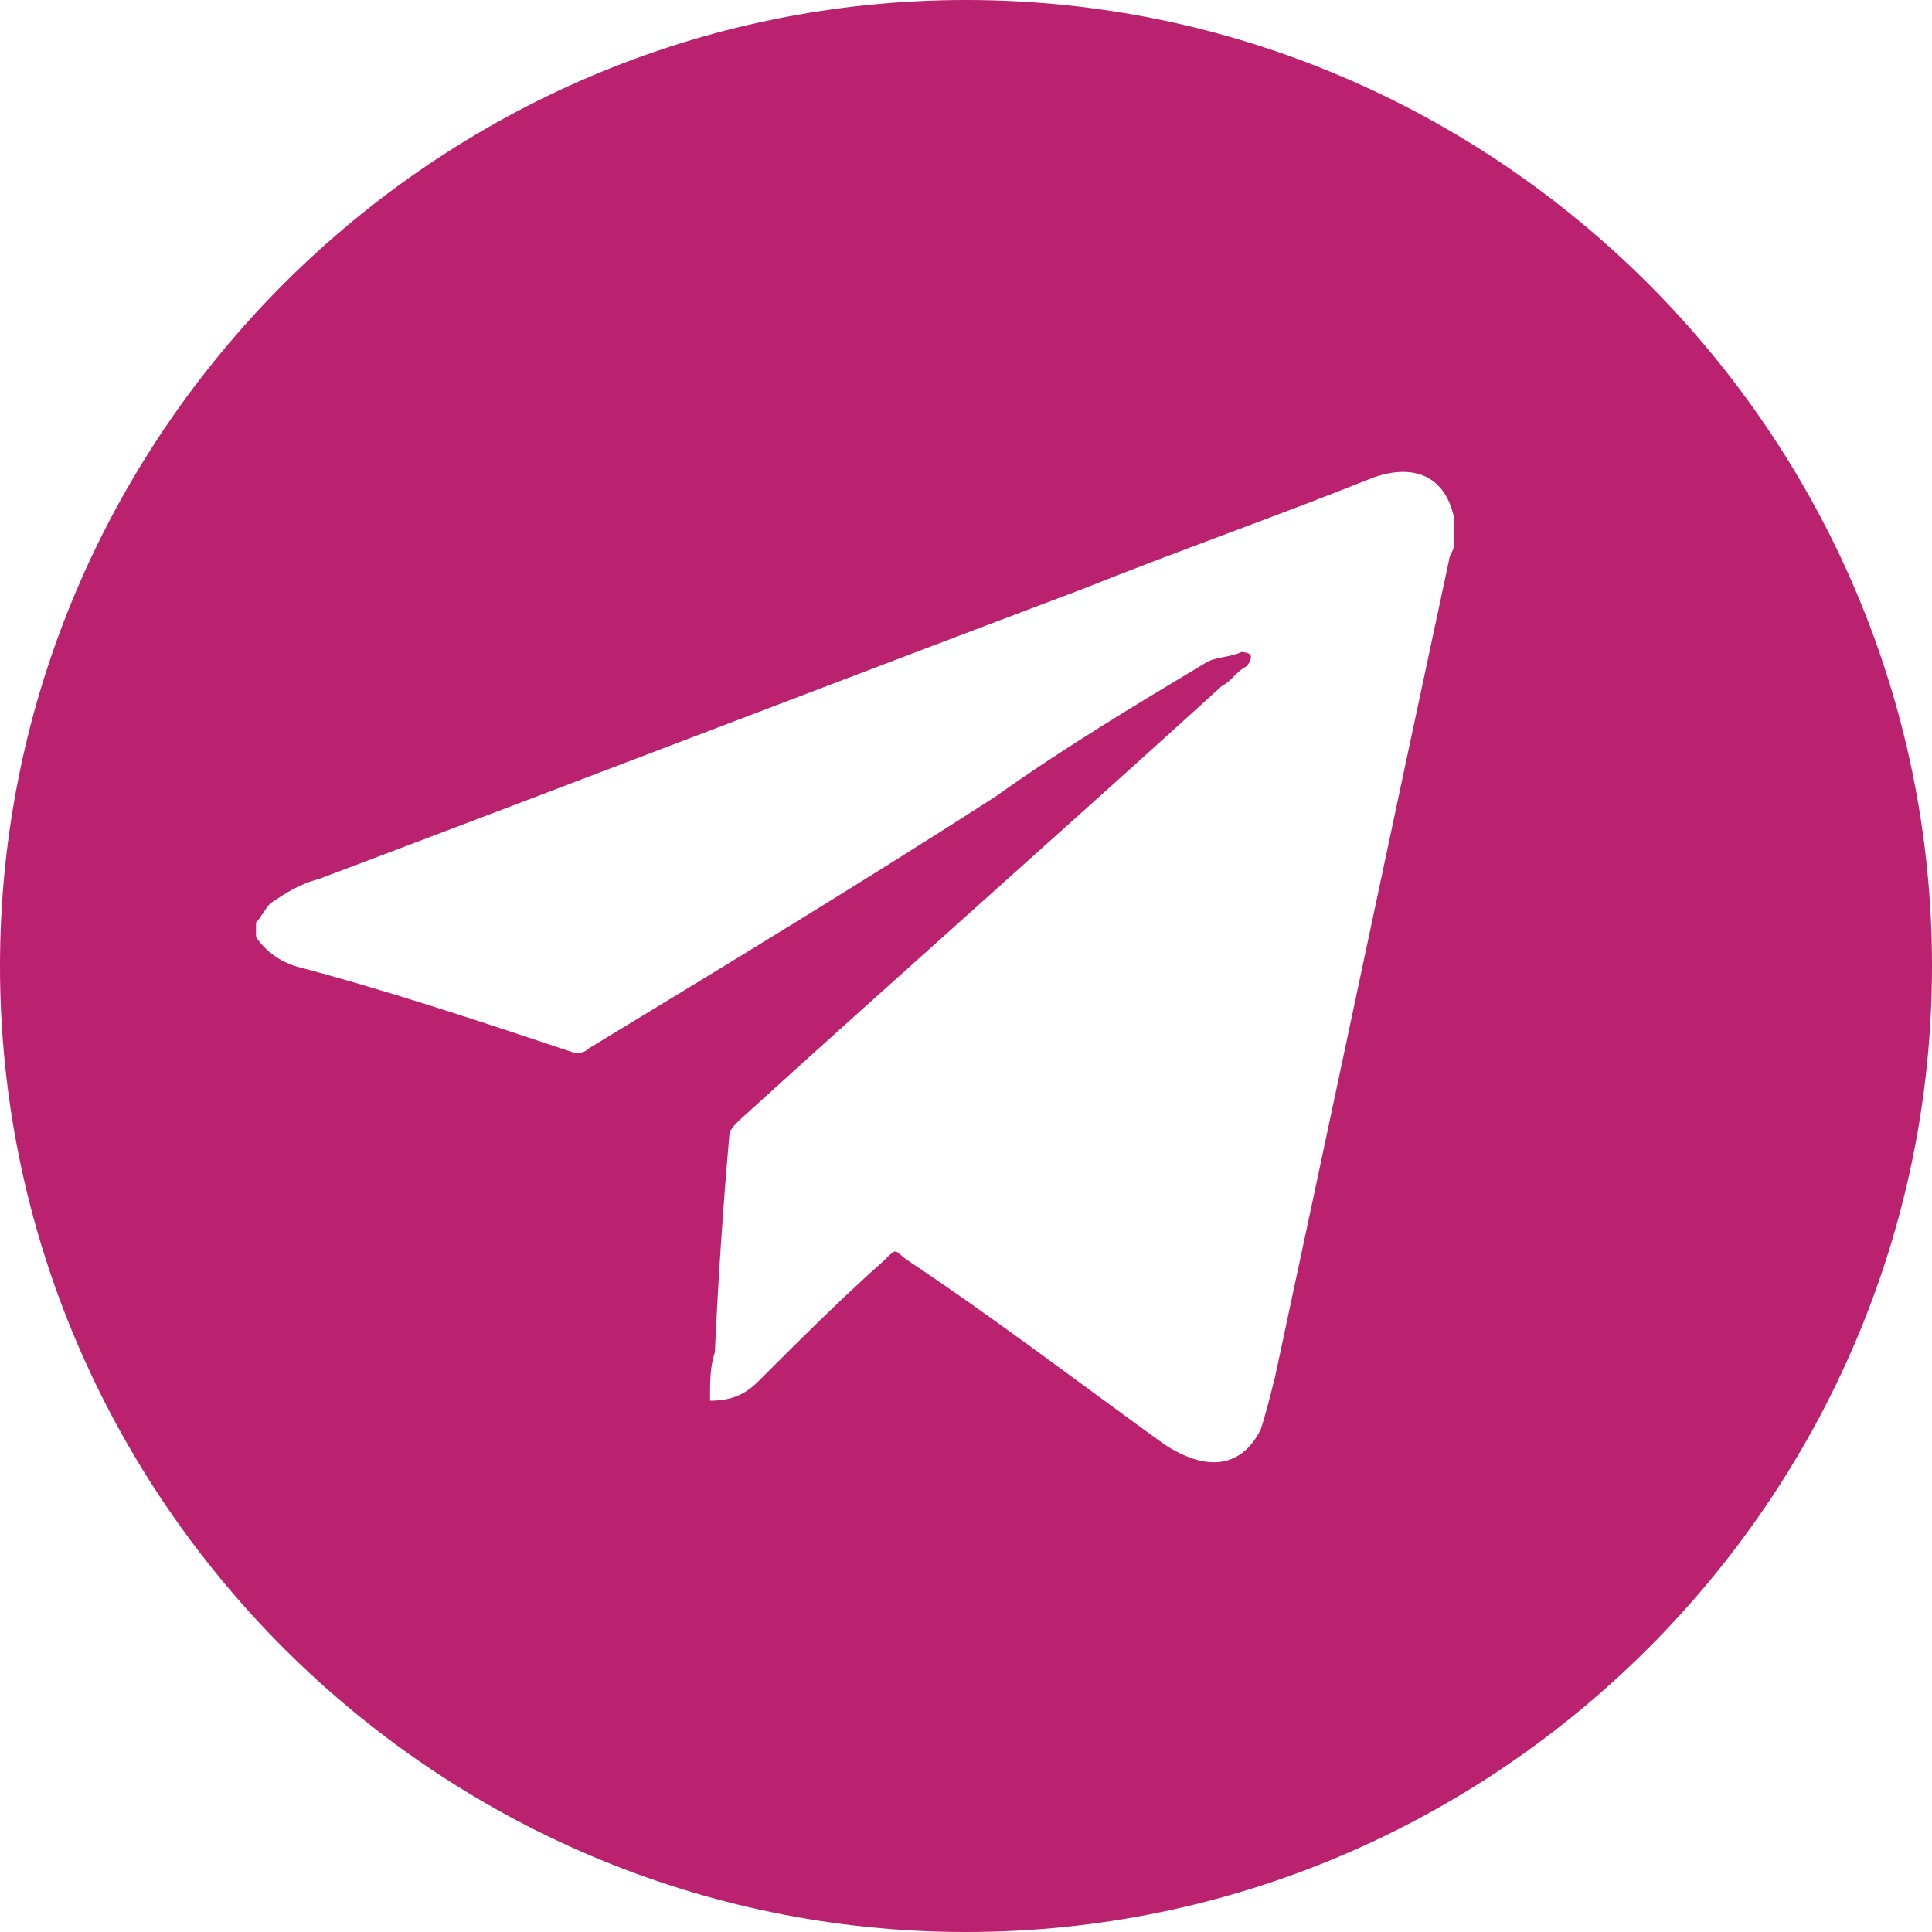
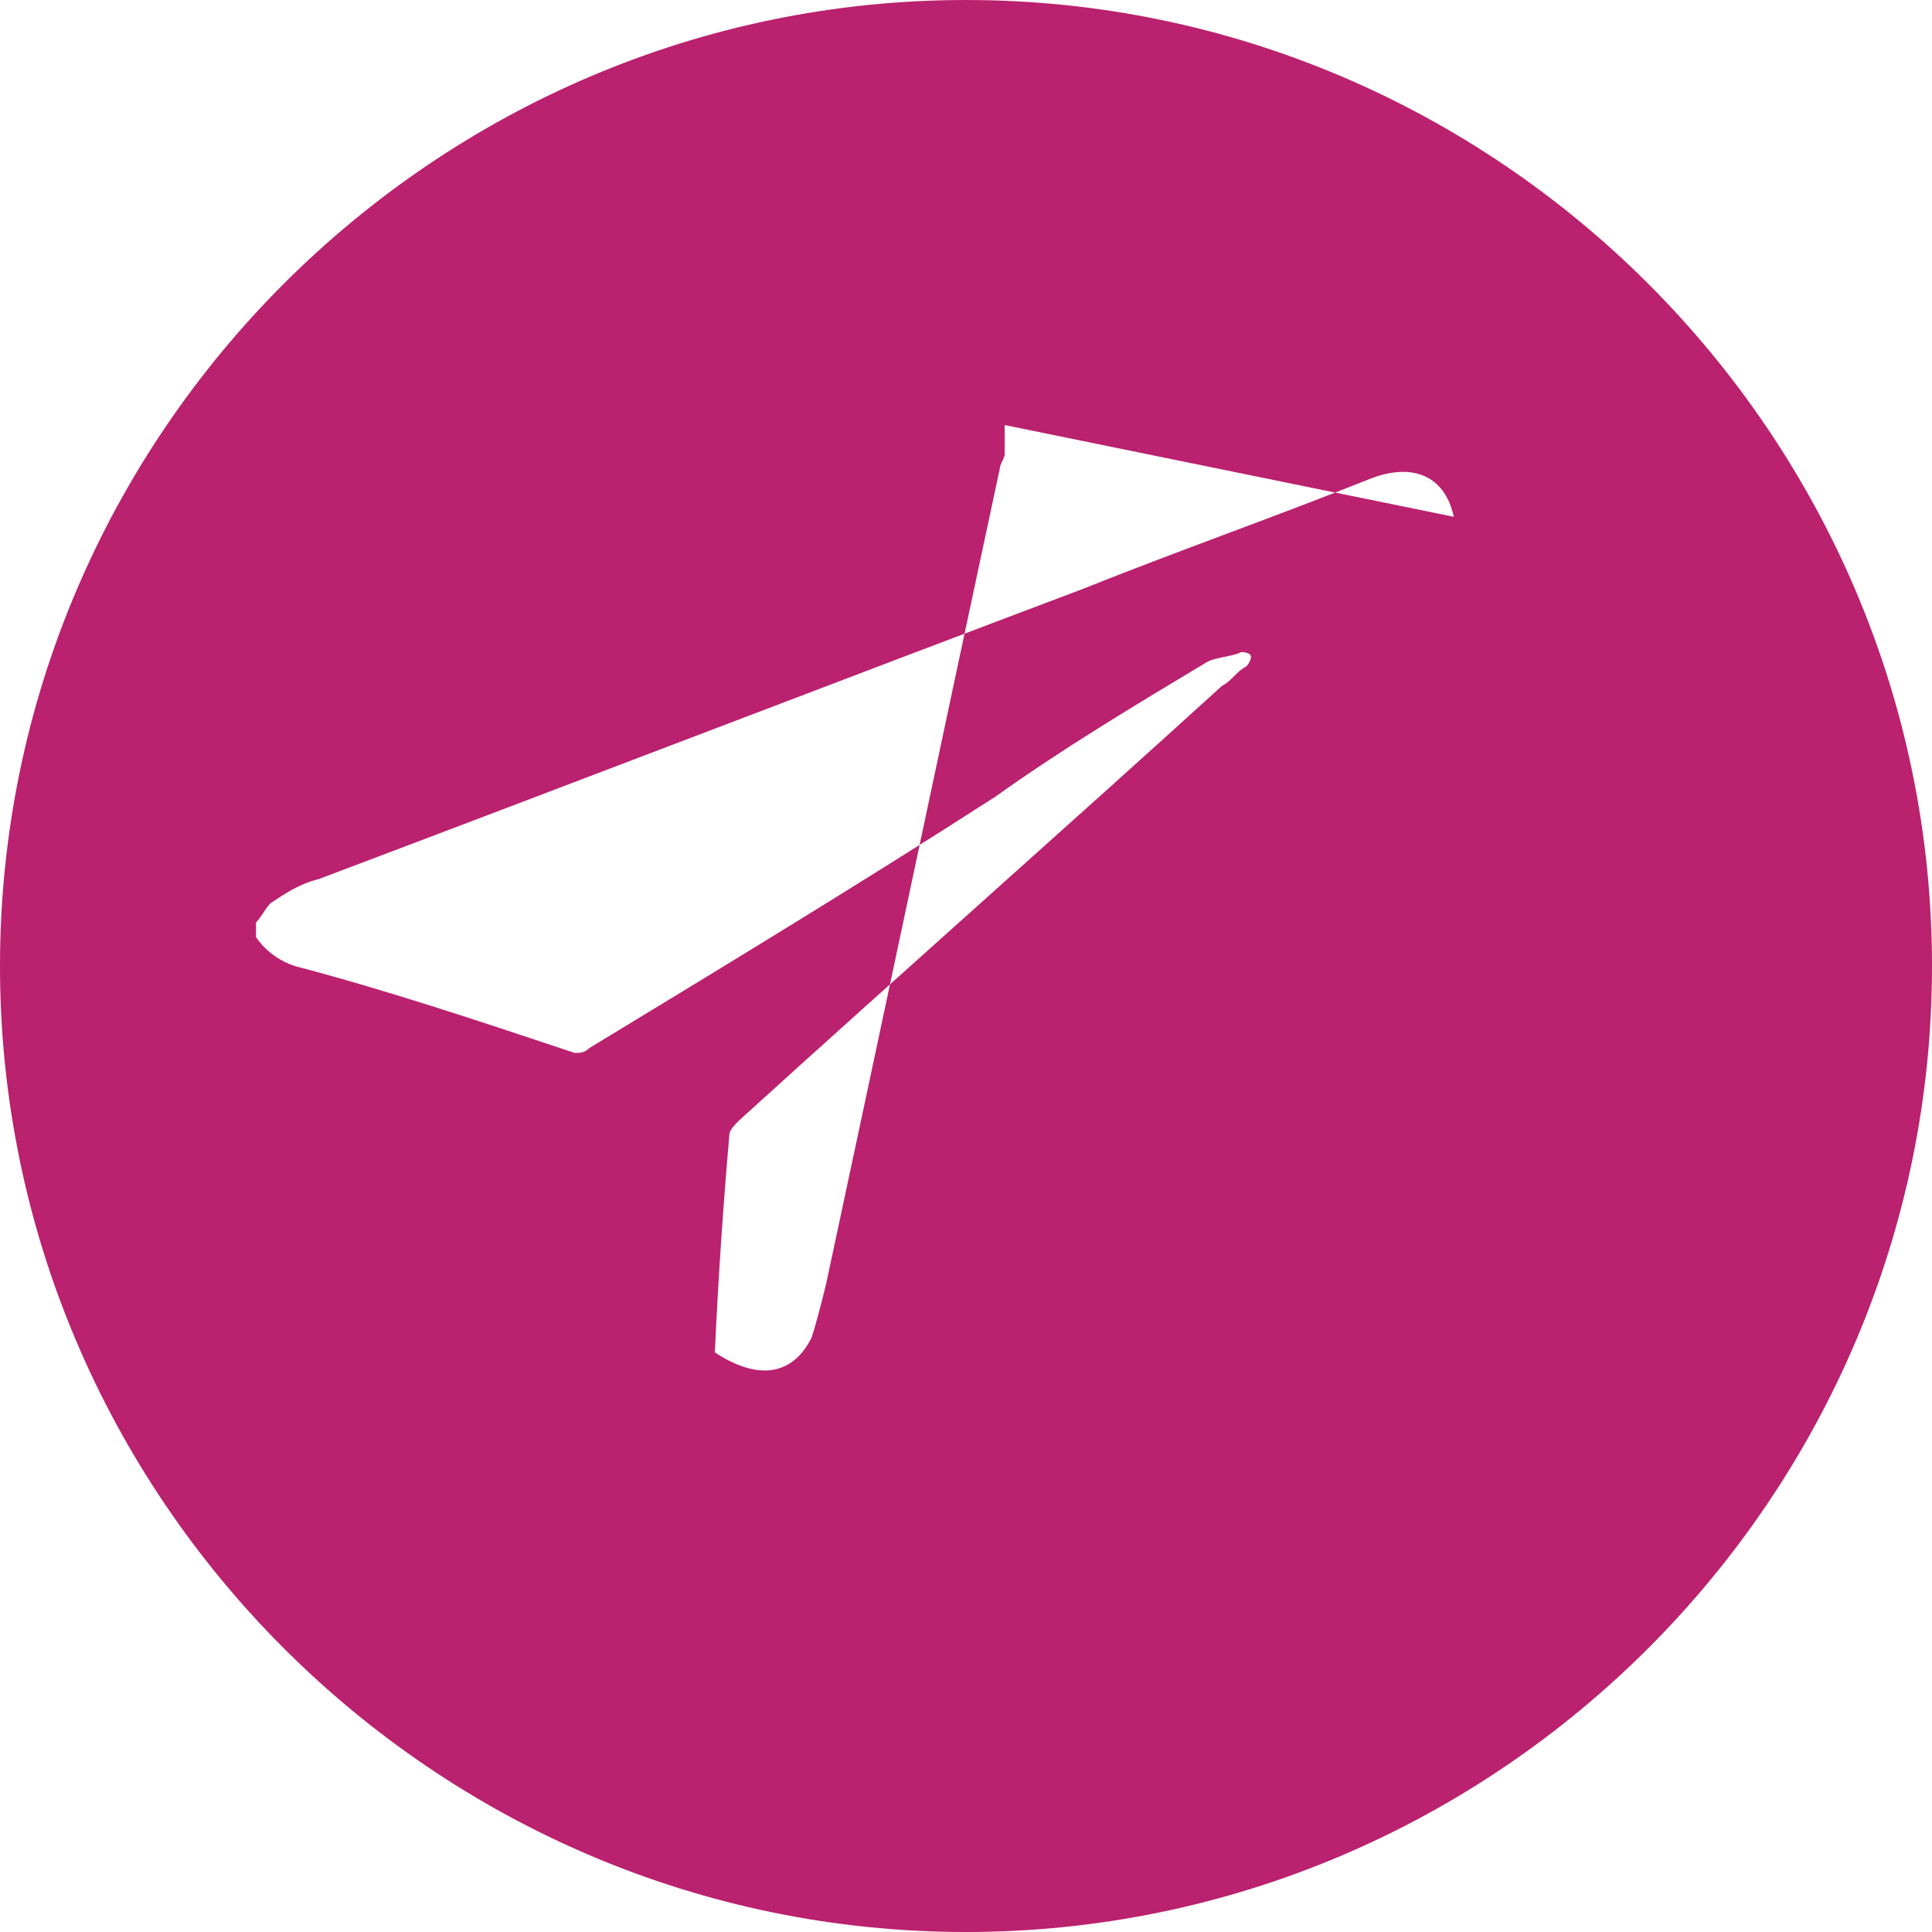
<svg xmlns="http://www.w3.org/2000/svg" version="1.2" viewBox="0 0 40 40" width="40" height="40">
  <style>.a{fill:#ba216e}</style>
-   <path fill-rule="evenodd" class="a" d="m40 20c0 11-9 20-20 20-11 0-20-9-20-20 0-11 9-20 20-20 11 0 20 9 20 20zm-9.9-9.3c-0.2-0.9-0.9-1.1-1.7-0.8-2 0.8-4 1.5-6 2.3-5.3 2-10.5 4-15.8 6-0.4 0.1-0.7 0.3-1 0.5-0.1 0.1-0.2 0.3-0.3 0.4q0 0.2 0 0.3c0.2 0.3 0.5 0.5 0.8 0.6 1.9 0.5 3.7 1.1 5.8 1.8 0.1 0 0.2 0 0.3-0.1 2.8-1.7 5.6-3.4 8.4-5.2 1.4-1 2.9-1.9 4.4-2.8 0.2-0.1 0.5-0.1 0.7-0.2 0 0 0.2 0 0.2 0.1 0 0 0 0.1-0.1 0.2-0.2 0.1-0.3 0.3-0.5 0.4-3.3 3-6.7 6-10 9-0.1 0.1-0.2 0.2-0.2 0.3q-0.2 2.3-0.3 4.5c-0.1 0.3-0.1 0.6-0.1 1 0.4 0 0.7-0.1 1-0.4 0.8-0.8 1.7-1.7 2.6-2.5 0.3-0.3 0.2-0.2 0.5 0 1.8 1.2 3.5 2.5 5.3 3.8q0.3 0.2 0.6 0.3c0.6 0.2 1.1 0 1.4-0.6 0.1-0.3 0.2-0.7 0.3-1.1 1.2-5.6 2.4-11.3 3.6-16.9 0-0.1 0.1-0.2 0.1-0.3q0-0.3 0-0.6z" />
+   <path fill-rule="evenodd" class="a" d="m40 20c0 11-9 20-20 20-11 0-20-9-20-20 0-11 9-20 20-20 11 0 20 9 20 20zm-9.9-9.3c-0.2-0.9-0.9-1.1-1.7-0.8-2 0.8-4 1.5-6 2.3-5.3 2-10.5 4-15.8 6-0.4 0.1-0.7 0.3-1 0.5-0.1 0.1-0.2 0.3-0.3 0.4q0 0.2 0 0.3c0.2 0.3 0.5 0.5 0.8 0.6 1.9 0.5 3.7 1.1 5.8 1.8 0.1 0 0.2 0 0.3-0.1 2.8-1.7 5.6-3.4 8.4-5.2 1.4-1 2.9-1.9 4.4-2.8 0.2-0.1 0.5-0.1 0.7-0.2 0 0 0.2 0 0.2 0.1 0 0 0 0.1-0.1 0.2-0.2 0.1-0.3 0.3-0.5 0.4-3.3 3-6.7 6-10 9-0.1 0.1-0.2 0.2-0.2 0.3q-0.2 2.3-0.3 4.5q0.3 0.2 0.6 0.3c0.6 0.2 1.1 0 1.4-0.6 0.1-0.3 0.2-0.7 0.3-1.1 1.2-5.6 2.4-11.3 3.6-16.9 0-0.1 0.1-0.2 0.1-0.3q0-0.3 0-0.6z" />
</svg>